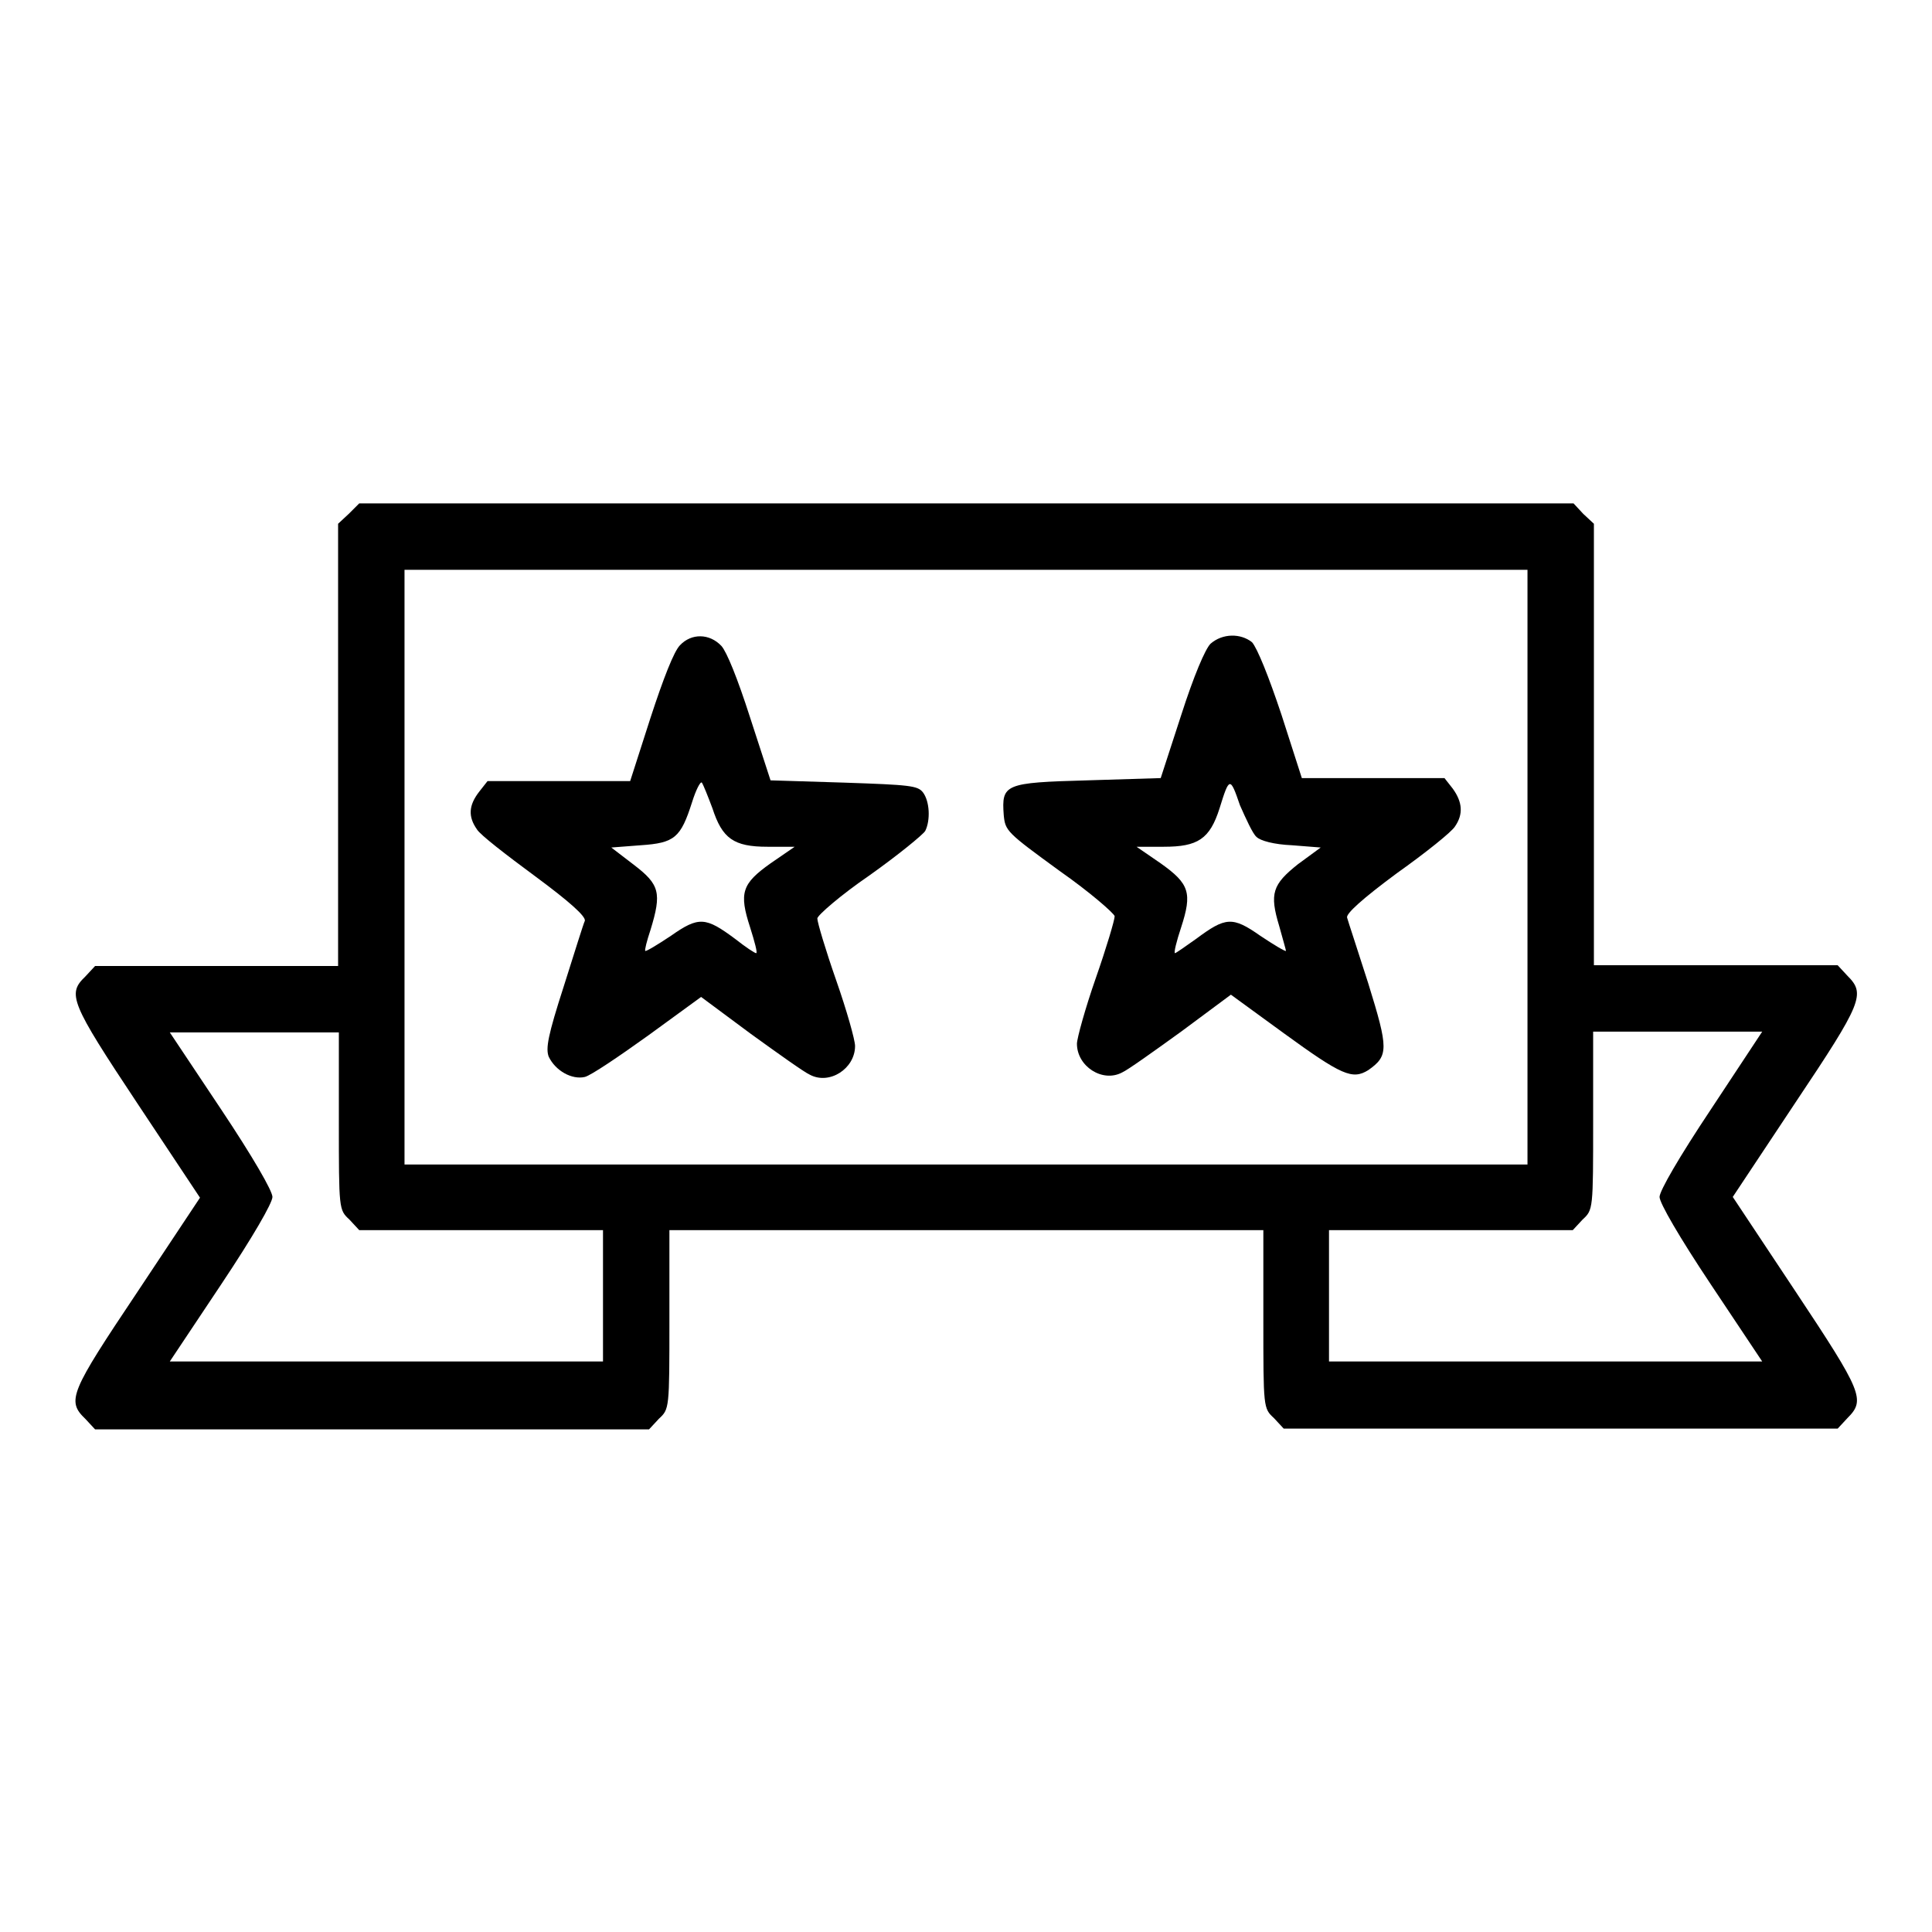
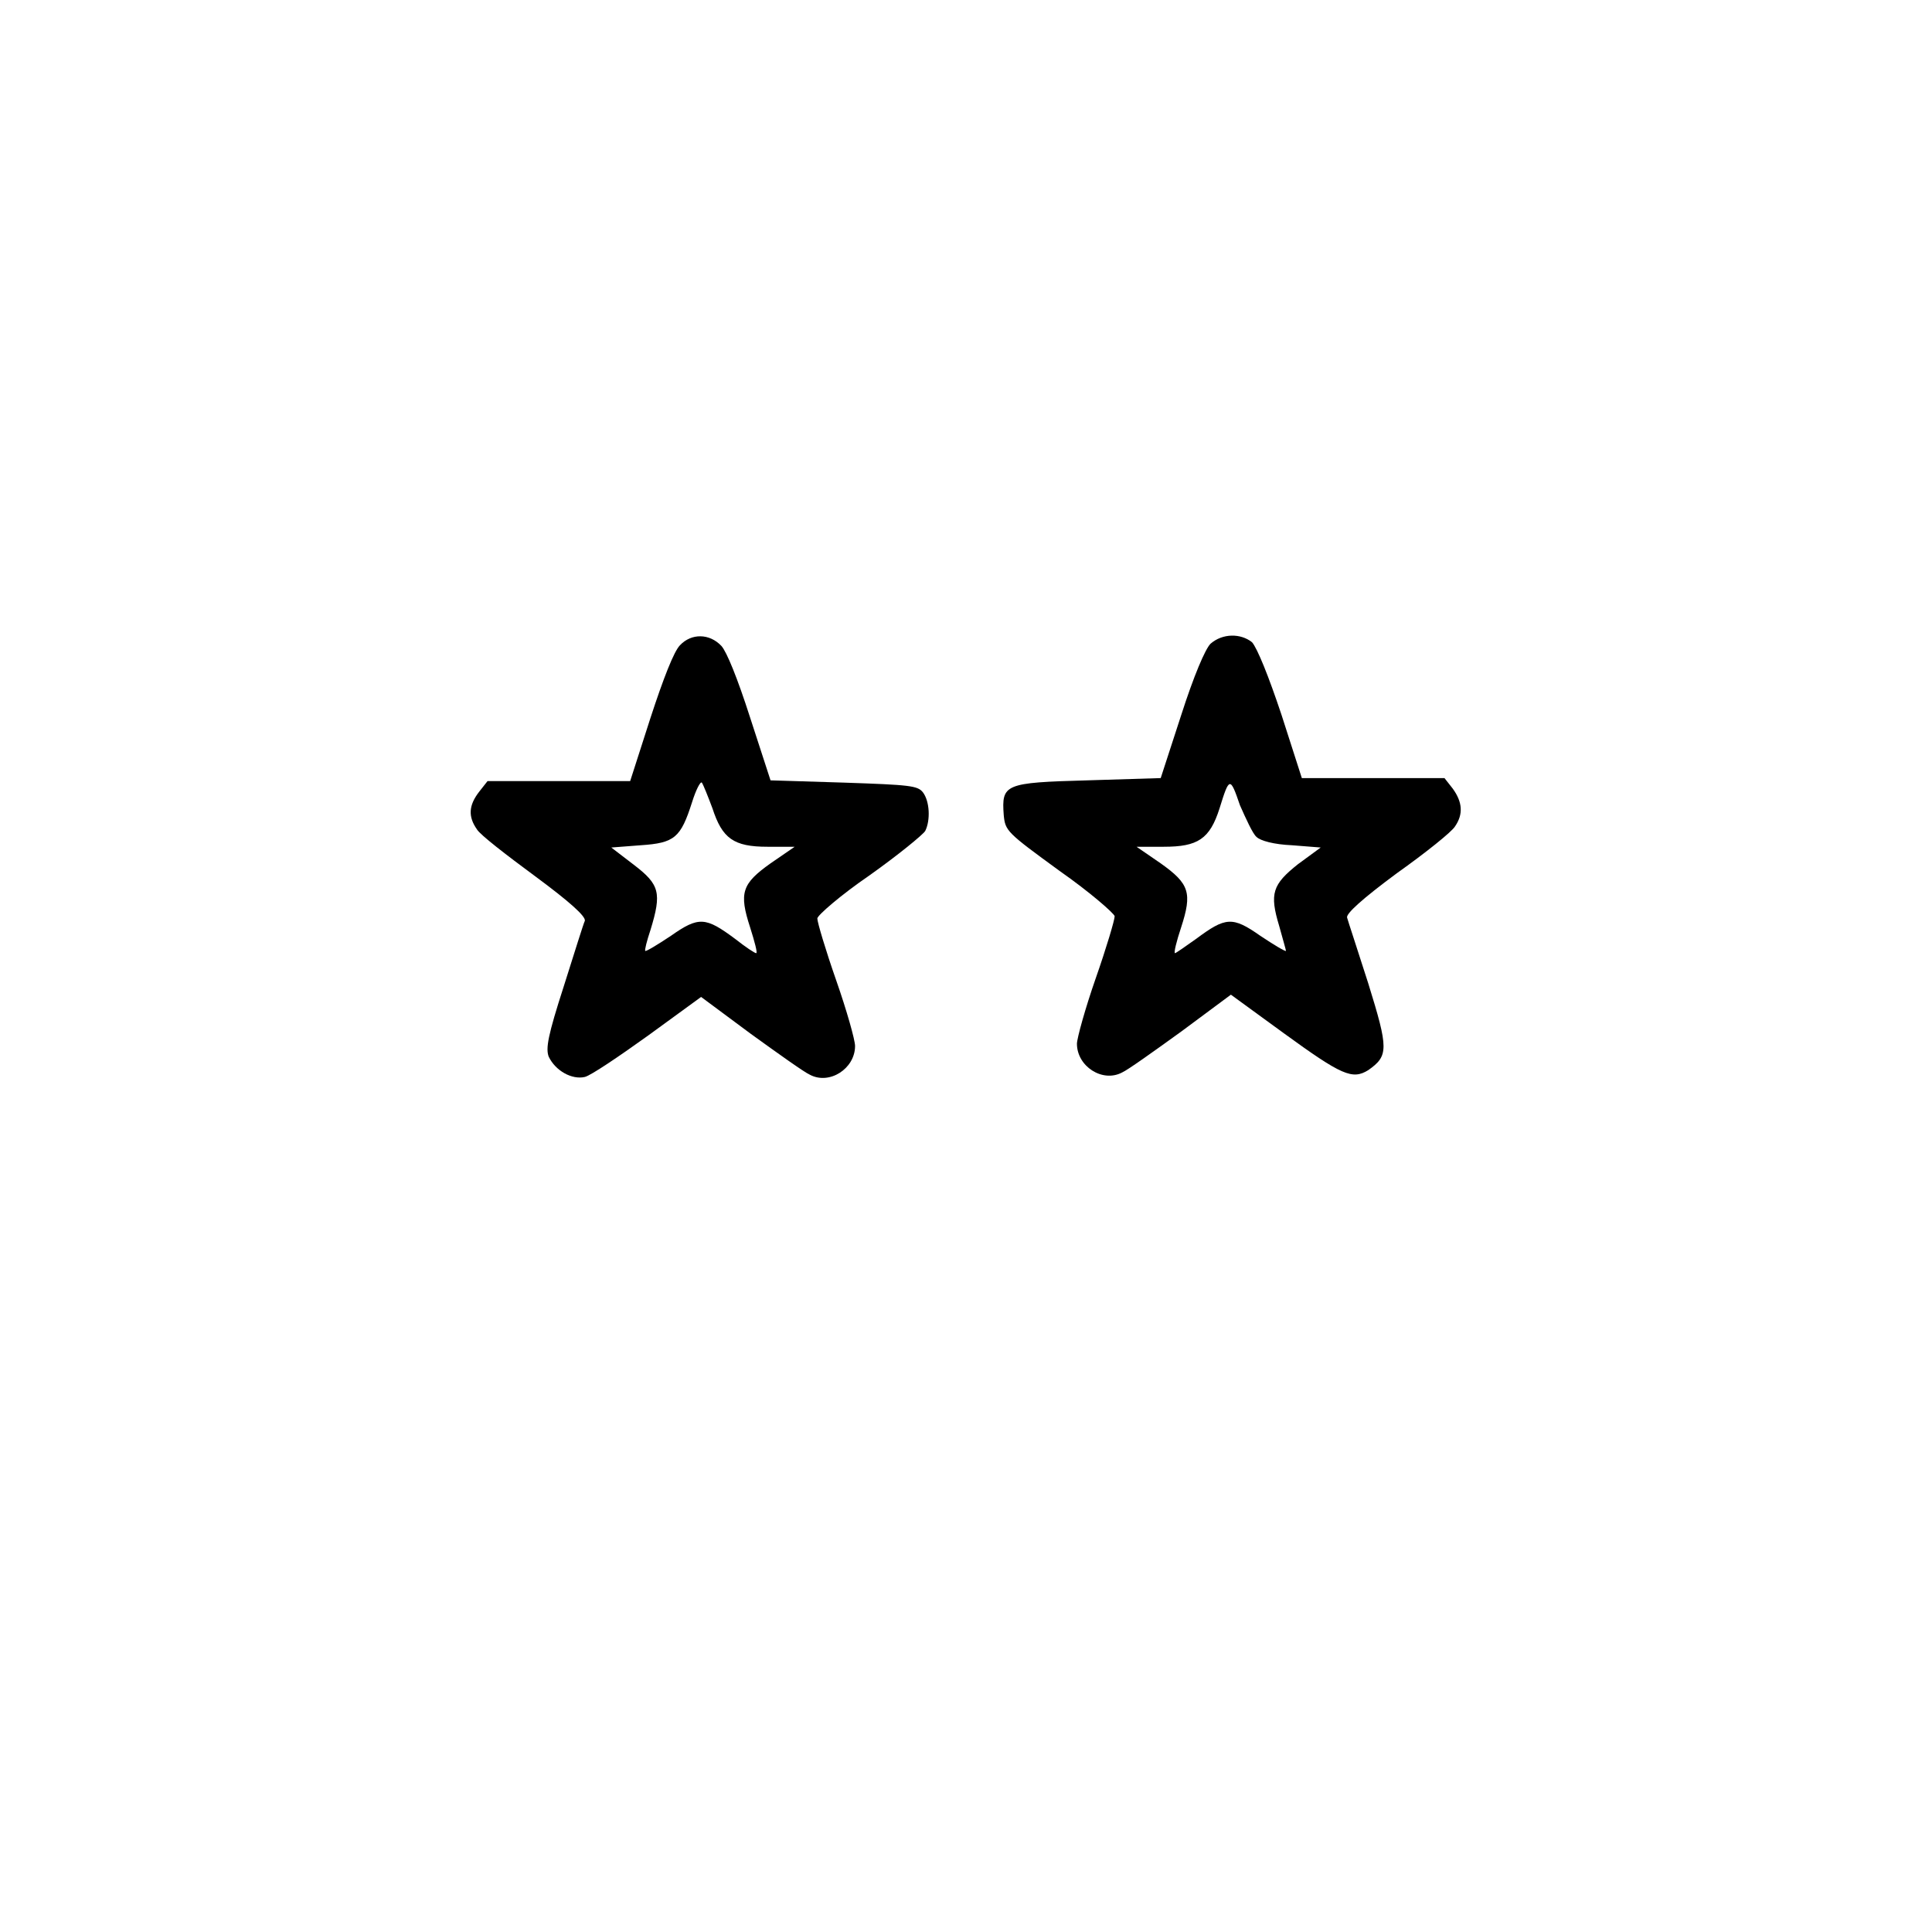
<svg xmlns="http://www.w3.org/2000/svg" version="1.1" x="0px" y="0px" viewBox="0 0 256 256" enable-background="new 0 0 256 256" xml:space="preserve">
  <g>
    <g>
      <g>
-         <path fill="#000000" d="M46.2,68.1l-1.4,1.3v29.3V128H28.8H12.6l-1.3,1.4c-2.4,2.3-2,3.4,6.9,16.8l8.3,12.5l-8.3,12.5c-8.9,13.3-9.4,14.4-6.9,16.8l1.3,1.4h36.7H86l1.3-1.4c1.4-1.3,1.4-1.3,1.4-13.1V163H128h39.4v11.8c0,11.8,0,11.8,1.4,13.1l1.3,1.4h36.7h36.7l1.3-1.4c2.4-2.4,2-3.4-6.9-16.8l-8.3-12.5l8.3-12.5c8.9-13.3,9.3-14.4,6.9-16.8l-1.3-1.4h-16.2h-16.1V98.7V69.4l-1.4-1.3l-1.3-1.4H128H47.6L46.2,68.1z M202.4,114.9v39.4H128H53.6v-39.4V75.5H128h74.4V114.9z M44.9,148.5c0,11.8,0,11.8,1.4,13.1l1.3,1.4h16.2h16.1v8.7v8.7H51.2H22.5l6.8-10.2c4.2-6.3,6.8-10.8,6.8-11.6s-2.6-5.3-6.8-11.6l-6.8-10.2h11.2h11.2V148.5z M226.7,147c-4.2,6.3-6.8,10.8-6.8,11.6s2.6,5.3,6.8,11.6l6.8,10.2h-28.7h-28.7v-8.7V163h16.1h16.2l1.3-1.4c1.4-1.3,1.4-1.3,1.4-13.1v-11.8h11.2h11.2L226.7,147z" />
        <path fill="#000000" d="M90.1,85.5c-0.8,0.8-2.2,4.4-3.9,9.6l-2.7,8.4h-9.4h-9.5l-1.1,1.4c-1.4,1.8-1.5,3.3-0.3,5c0.4,0.7,3.9,3.4,7.7,6.2c4.6,3.4,6.7,5.3,6.6,5.9c-0.2,0.4-1.4,4.3-2.8,8.7c-2.1,6.5-2.4,8.2-2,9.3c0.9,1.9,3.1,3.1,4.8,2.7c0.8-0.2,4.5-2.7,8.4-5.5l7-5.1l6.6,4.9c3.6,2.6,7.1,5.1,7.8,5.4c2.6,1.4,6-0.8,6-3.8c0-0.8-1.1-4.7-2.5-8.7c-1.4-4-2.5-7.7-2.5-8.2c0-0.4,3.1-3.1,6.9-5.7c3.8-2.7,7.1-5.4,7.4-5.9c0.7-1.4,0.6-3.9-0.3-5.1c-0.7-0.9-1.7-1-10.5-1.3l-9.7-0.3l-2.7-8.3c-1.7-5.3-3.1-8.7-3.8-9.5C94,83.9,91.6,83.9,90.1,85.5z M94.4,107.1c1.3,4,2.8,5.1,7.3,5.1h3.6l-3.2,2.2c-3.8,2.7-4.2,3.9-2.7,8.5c0.6,1.9,1,3.4,0.8,3.4s-1.4-0.8-2.8-1.9c-3.9-2.9-4.8-3-8.5-0.4c-1.8,1.2-3.3,2.1-3.4,2c-0.1-0.1,0.2-1.3,0.7-2.8c1.5-4.9,1.2-6-2.2-8.6l-3-2.3l3.9-0.3c4.5-0.3,5.3-1,6.8-5.7c0.5-1.6,1.1-2.8,1.3-2.6C93.2,104,93.8,105.5,94.4,107.1z" />
        <path fill="#000000" d="M160.4,85.3c-0.7,0.7-2.2,4.2-3.9,9.5l-2.7,8.3l-9.7,0.3c-11,0.3-11.4,0.5-11.1,4.6c0.2,2.1,0.4,2.3,7.4,7.4c4,2.8,7.2,5.6,7.3,6c0,0.5-1.1,4.2-2.5,8.2c-1.4,4-2.5,8-2.5,8.7c0,3,3.4,5.2,6,3.8c0.7-0.3,4.2-2.8,7.8-5.4l6.6-4.9l7,5.1c7.7,5.6,9.1,6.2,11.2,4.9c2.7-1.9,2.7-2.8,0-11.5c-1.4-4.4-2.7-8.3-2.8-8.7c-0.2-0.5,2-2.5,6.6-5.9c3.8-2.7,7.3-5.5,7.7-6.2c1.1-1.6,1-3.2-0.3-5l-1.1-1.4h-9.5h-9.4l-2.7-8.4c-1.7-5.1-3.2-8.8-3.9-9.6C164.4,83.9,162,83.9,160.4,85.3z M166.5,110.9c0.5,0.5,2.3,1,4.7,1.1l3.8,0.3l-3,2.2c-3.4,2.7-3.8,3.9-2.5,8.2c0.5,1.8,0.9,3.2,0.9,3.3c-0.1,0.1-1.6-0.8-3.4-2c-3.7-2.6-4.6-2.5-8.5,0.4c-1.4,1-2.7,1.9-2.8,1.9c-0.2,0,0.2-1.6,0.8-3.4c1.5-4.6,1.1-5.8-2.7-8.5l-3.2-2.2h3.6c4.5,0,6.1-1,7.4-5.1c1.3-4.2,1.4-4.2,2.7-0.4C165.1,108.5,166,110.5,166.5,110.9z" />
      </g>
    </g>
  </g>
</svg>